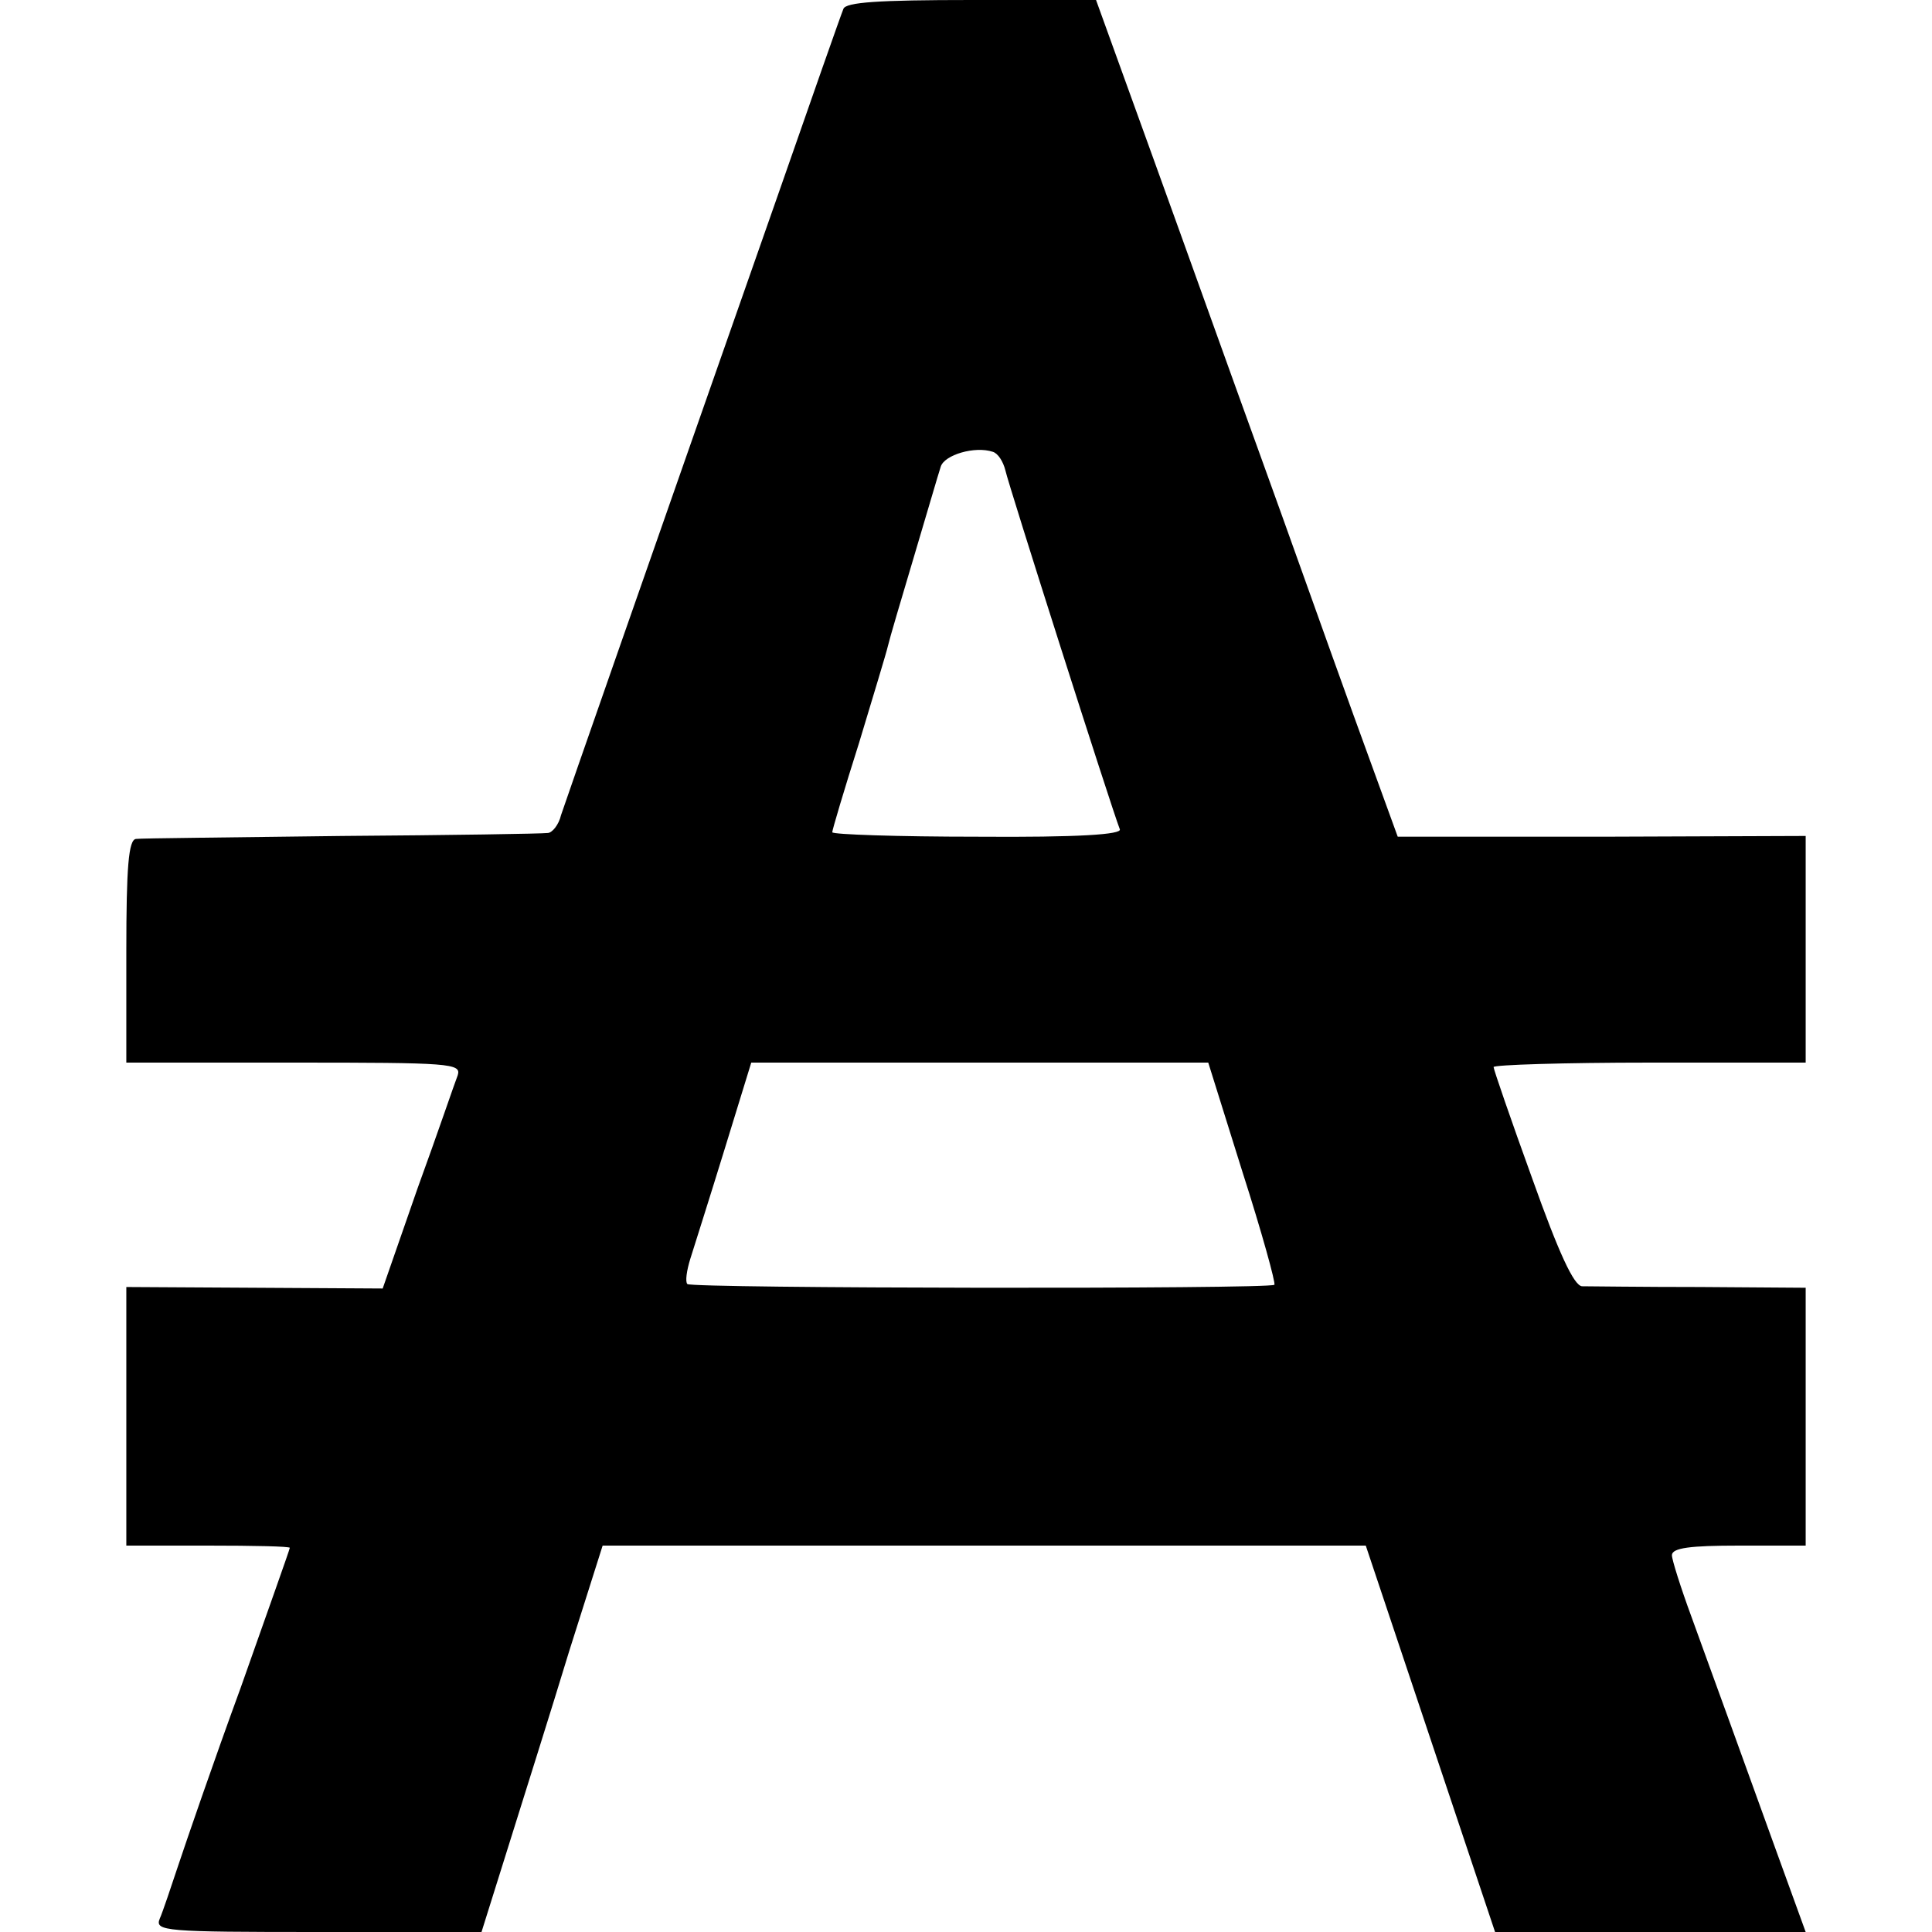
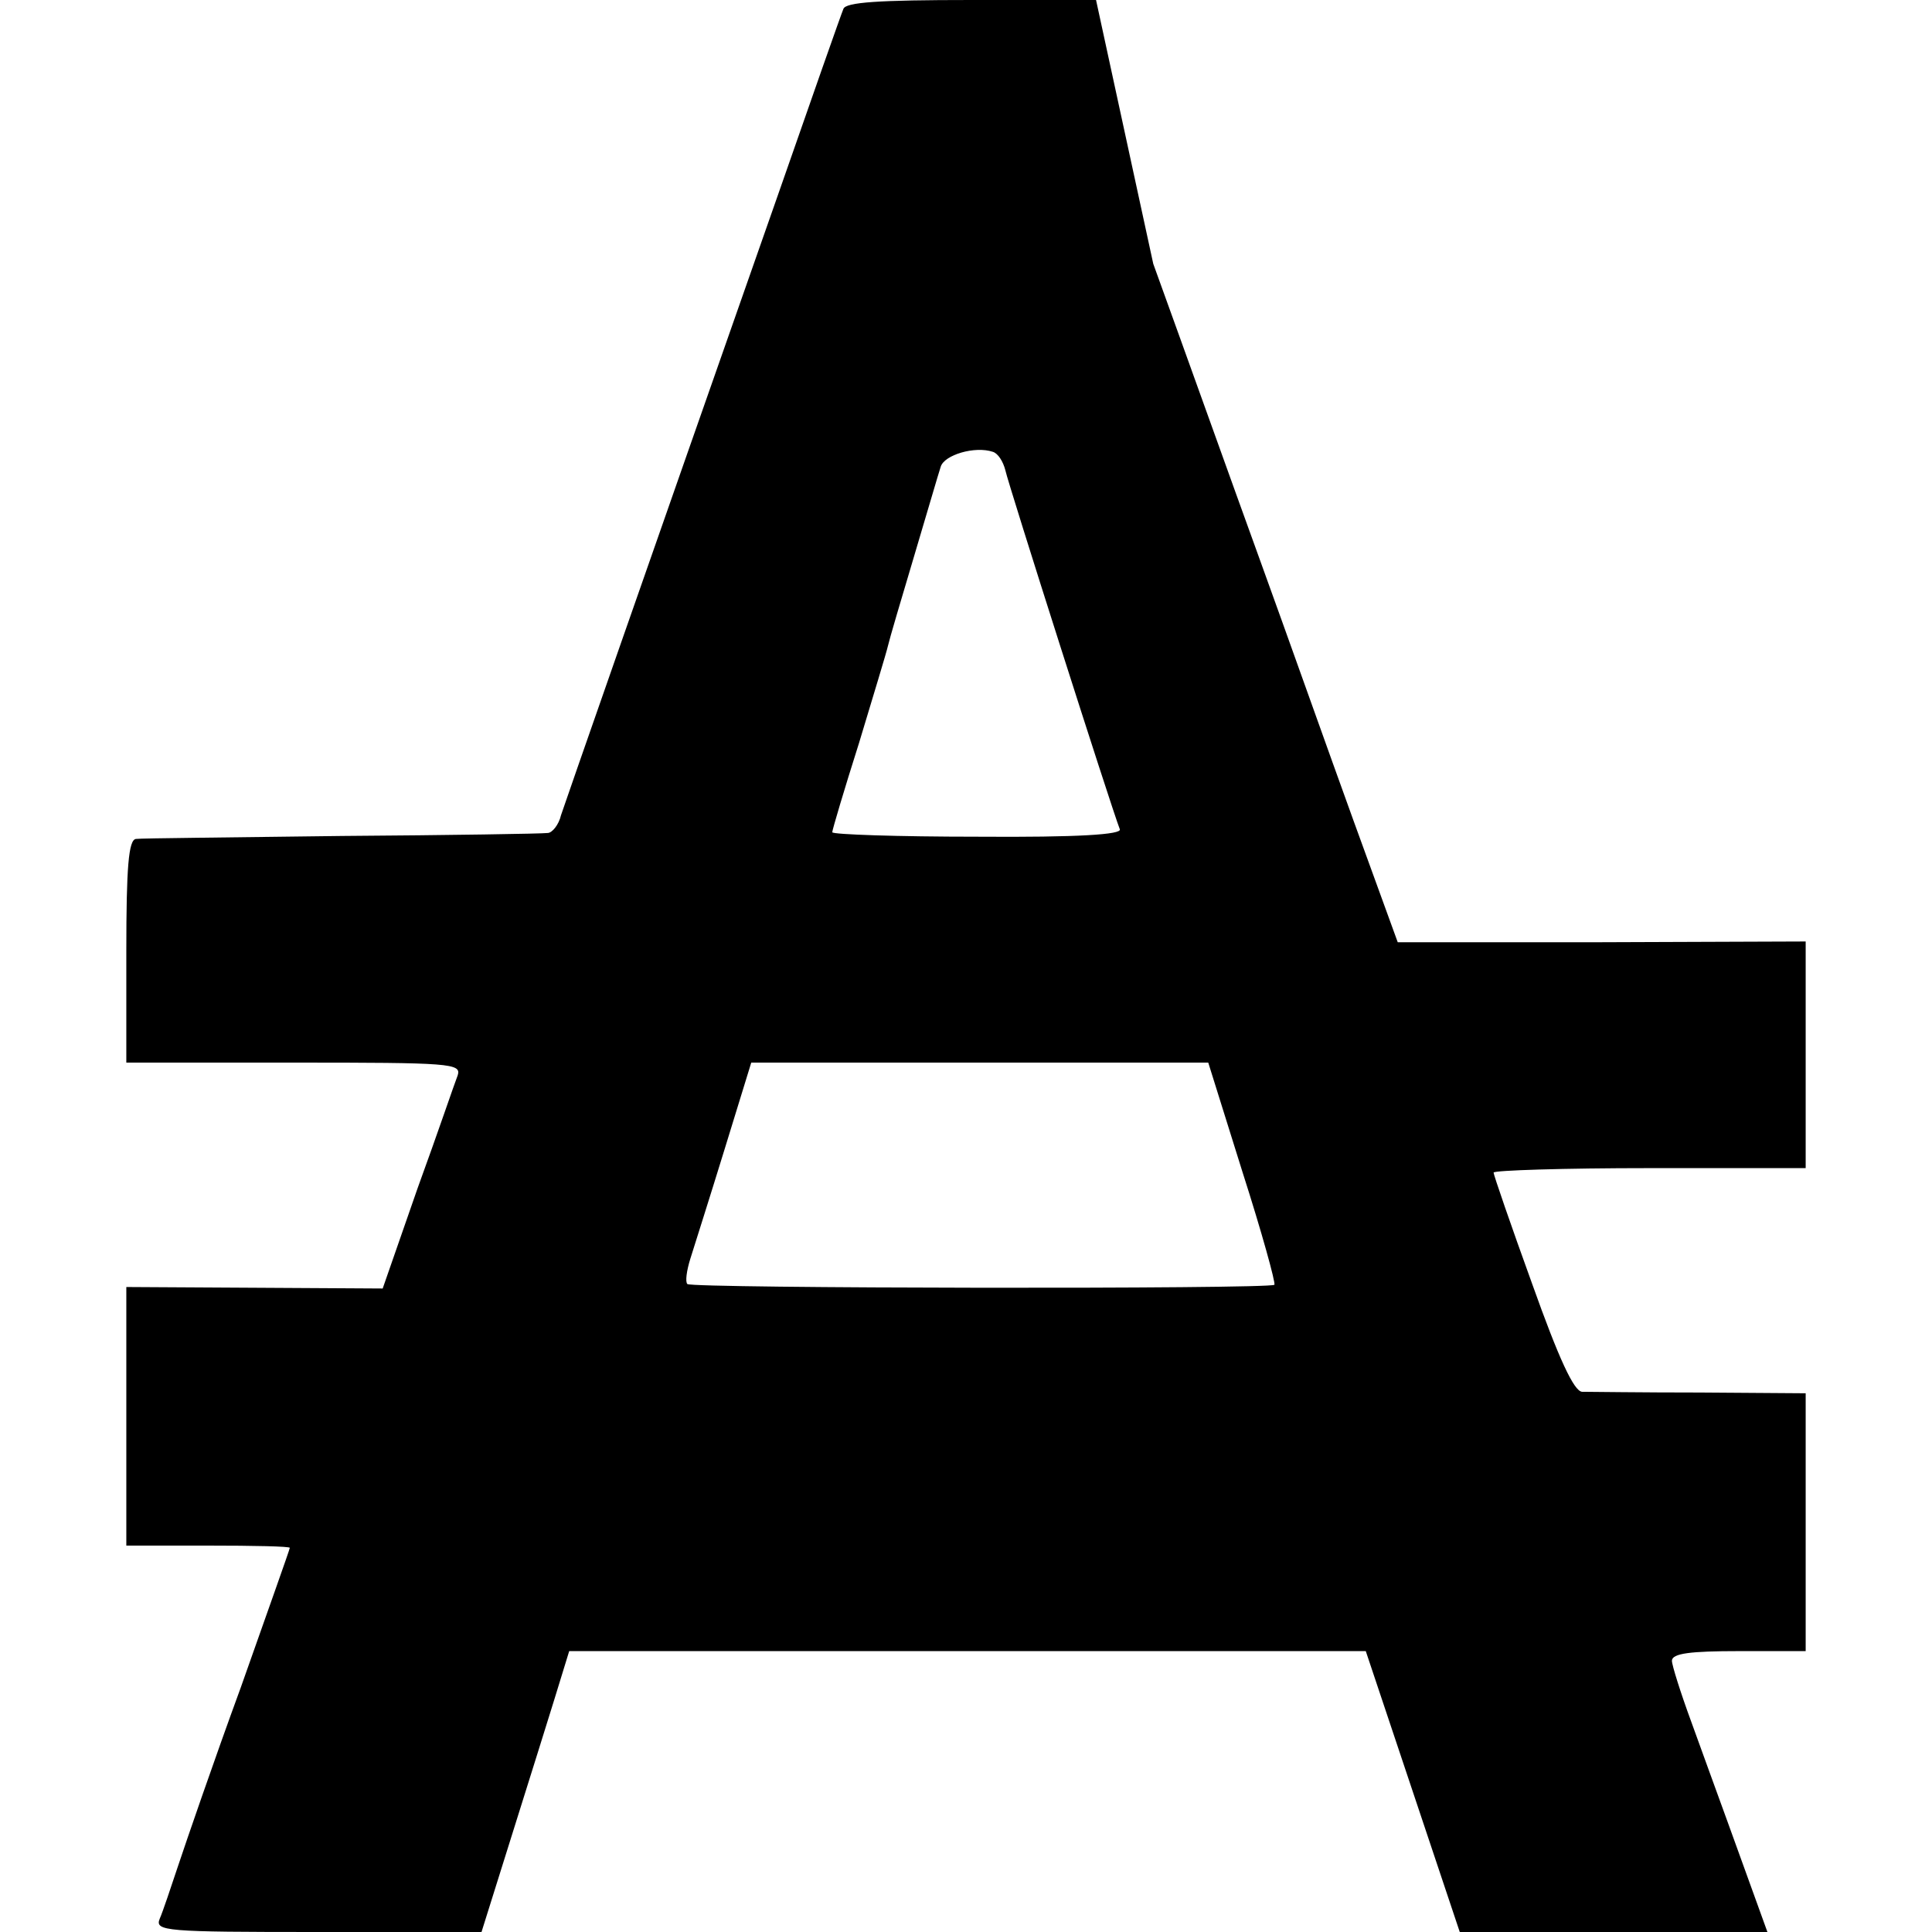
<svg xmlns="http://www.w3.org/2000/svg" version="1" width="346.667" height="346.667" viewBox="0 0 260 260">
-   <path d="M113.5 1.2c-.3.7-4.3 12.1-8.9 25.3-18 51.3-28.4 81.1-29.1 83.2-.3 1.3-1.2 2.4-1.8 2.4-.7.1-13.1.3-27.7.4-14.6.2-27.1.3-27.7.4-1 .1-1.3 3.8-1.3 15.1v15h22.6c21 0 22.5.1 22 1.7-.4 1-2.7 7.8-5.4 15.2l-4.7 13.5-17.2-.1-17.3-.1V208h11c6.1 0 11 .1 11 .3 0 .2-3 8.6-6.6 18.8C28.7 237.2 25 248 24 251s-2.1 6.3-2.5 7.2c-.7 1.7.7 1.8 21.3 1.8h22l3.7-11.8c2-6.4 5.7-18.1 8.1-26l4.5-14.2H183.8l8.7 26 8.7 26H243l-4.1-11.3c-2.2-6.1-5.1-14.1-6.4-17.7-1.3-3.6-3.5-9.6-4.9-13.5-1.4-3.8-2.6-7.6-2.6-8.2 0-1 2.5-1.3 9-1.3h9v-34.7l-14.2-.1c-7.9 0-15-.1-15.9-.1-1.1-.1-3.1-4.4-6.7-14.5-2.9-8-5.2-14.7-5.2-15 0-.3 9.5-.6 21-.6h21v-30.5l-27.4.1h-27.5l-6-16.5c-3.3-9.1-8.9-24.9-12.6-35.1-3.7-10.2-10.1-28.1-14.3-39.7L147.5 0h-16.8c-12.5 0-16.9.3-17.2 1.2zm21.8 62.1c.4 1.9 14.2 45.2 15.4 48.3.3.7-5.5 1.1-19.2 1-10.7 0-19.5-.3-19.5-.6s1.6-5.7 3.6-12c1.9-6.3 3.7-12.2 3.9-13.1.2-.9 1.8-6.3 3.5-12s3.3-11.2 3.6-12.1c.5-1.6 4.6-2.8 7-2 .7.2 1.4 1.3 1.7 2.5zm31.9 94.4c2.6 8.1 4.5 15 4.3 15.2-.6.6-78.5.5-79-.1-.3-.3-.1-1.8.4-3.4.5-1.6 2.6-8.2 4.6-14.7l3.6-11.7h61.5l4.6 14.7z" />
+   <path d="M113.5 1.2c-.3.7-4.3 12.1-8.9 25.3-18 51.3-28.4 81.1-29.1 83.2-.3 1.3-1.2 2.4-1.8 2.4-.7.1-13.1.3-27.7.4-14.6.2-27.1.3-27.7.4-1 .1-1.3 3.8-1.3 15.1v15h22.6c21 0 22.5.1 22 1.7-.4 1-2.7 7.8-5.4 15.2l-4.7 13.5-17.2-.1-17.3-.1V208h11c6.1 0 11 .1 11 .3 0 .2-3 8.6-6.6 18.8C28.7 237.2 25 248 24 251s-2.1 6.3-2.5 7.2c-.7 1.7.7 1.8 21.3 1.8h22l3.7-11.8c2-6.4 5.7-18.1 8.1-26H183.8l8.7 26 8.7 26H243l-4.1-11.3c-2.2-6.1-5.1-14.1-6.4-17.7-1.3-3.6-3.5-9.6-4.9-13.5-1.4-3.8-2.6-7.6-2.6-8.2 0-1 2.5-1.3 9-1.3h9v-34.7l-14.2-.1c-7.9 0-15-.1-15.9-.1-1.1-.1-3.1-4.4-6.7-14.5-2.9-8-5.2-14.7-5.2-15 0-.3 9.5-.6 21-.6h21v-30.5l-27.4.1h-27.5l-6-16.5c-3.3-9.1-8.9-24.9-12.6-35.1-3.7-10.2-10.1-28.1-14.3-39.7L147.5 0h-16.8c-12.5 0-16.9.3-17.2 1.2zm21.8 62.1c.4 1.9 14.2 45.2 15.4 48.3.3.7-5.5 1.1-19.2 1-10.7 0-19.5-.3-19.5-.6s1.6-5.7 3.6-12c1.9-6.3 3.7-12.2 3.9-13.1.2-.9 1.8-6.3 3.5-12s3.3-11.2 3.6-12.1c.5-1.6 4.6-2.8 7-2 .7.2 1.4 1.3 1.7 2.5zm31.9 94.4c2.6 8.1 4.5 15 4.3 15.2-.6.6-78.5.5-79-.1-.3-.3-.1-1.8.4-3.4.5-1.6 2.6-8.2 4.6-14.7l3.6-11.7h61.5l4.6 14.7z" />
</svg>